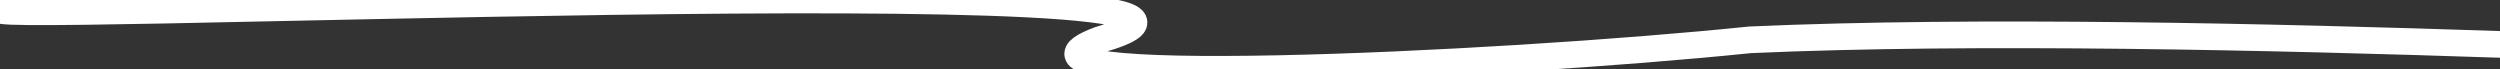
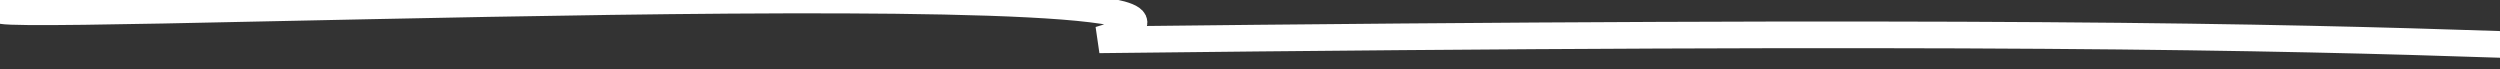
<svg xmlns="http://www.w3.org/2000/svg" width="469" height="13" viewBox="0 0 469 13" fill="none">
  <rect x="0" y="0" width="469" height="13" fill="#333333" stroke="none" />
-   <path d="M1.515 1.46C-22.992 5.282 258.709 -7.469 206.22 7.47C181.004 16.907 279.887 12.45 328.3 7.47C370.661 5.581 426.661 6.914 469 8.329" stroke="white" stroke-width="5" stroke-linecap="round" />
+   <path d="M1.515 1.46C-22.992 5.282 258.709 -7.469 206.22 7.47C370.661 5.581 426.661 6.914 469 8.329" stroke="white" stroke-width="5" stroke-linecap="round" />
</svg>